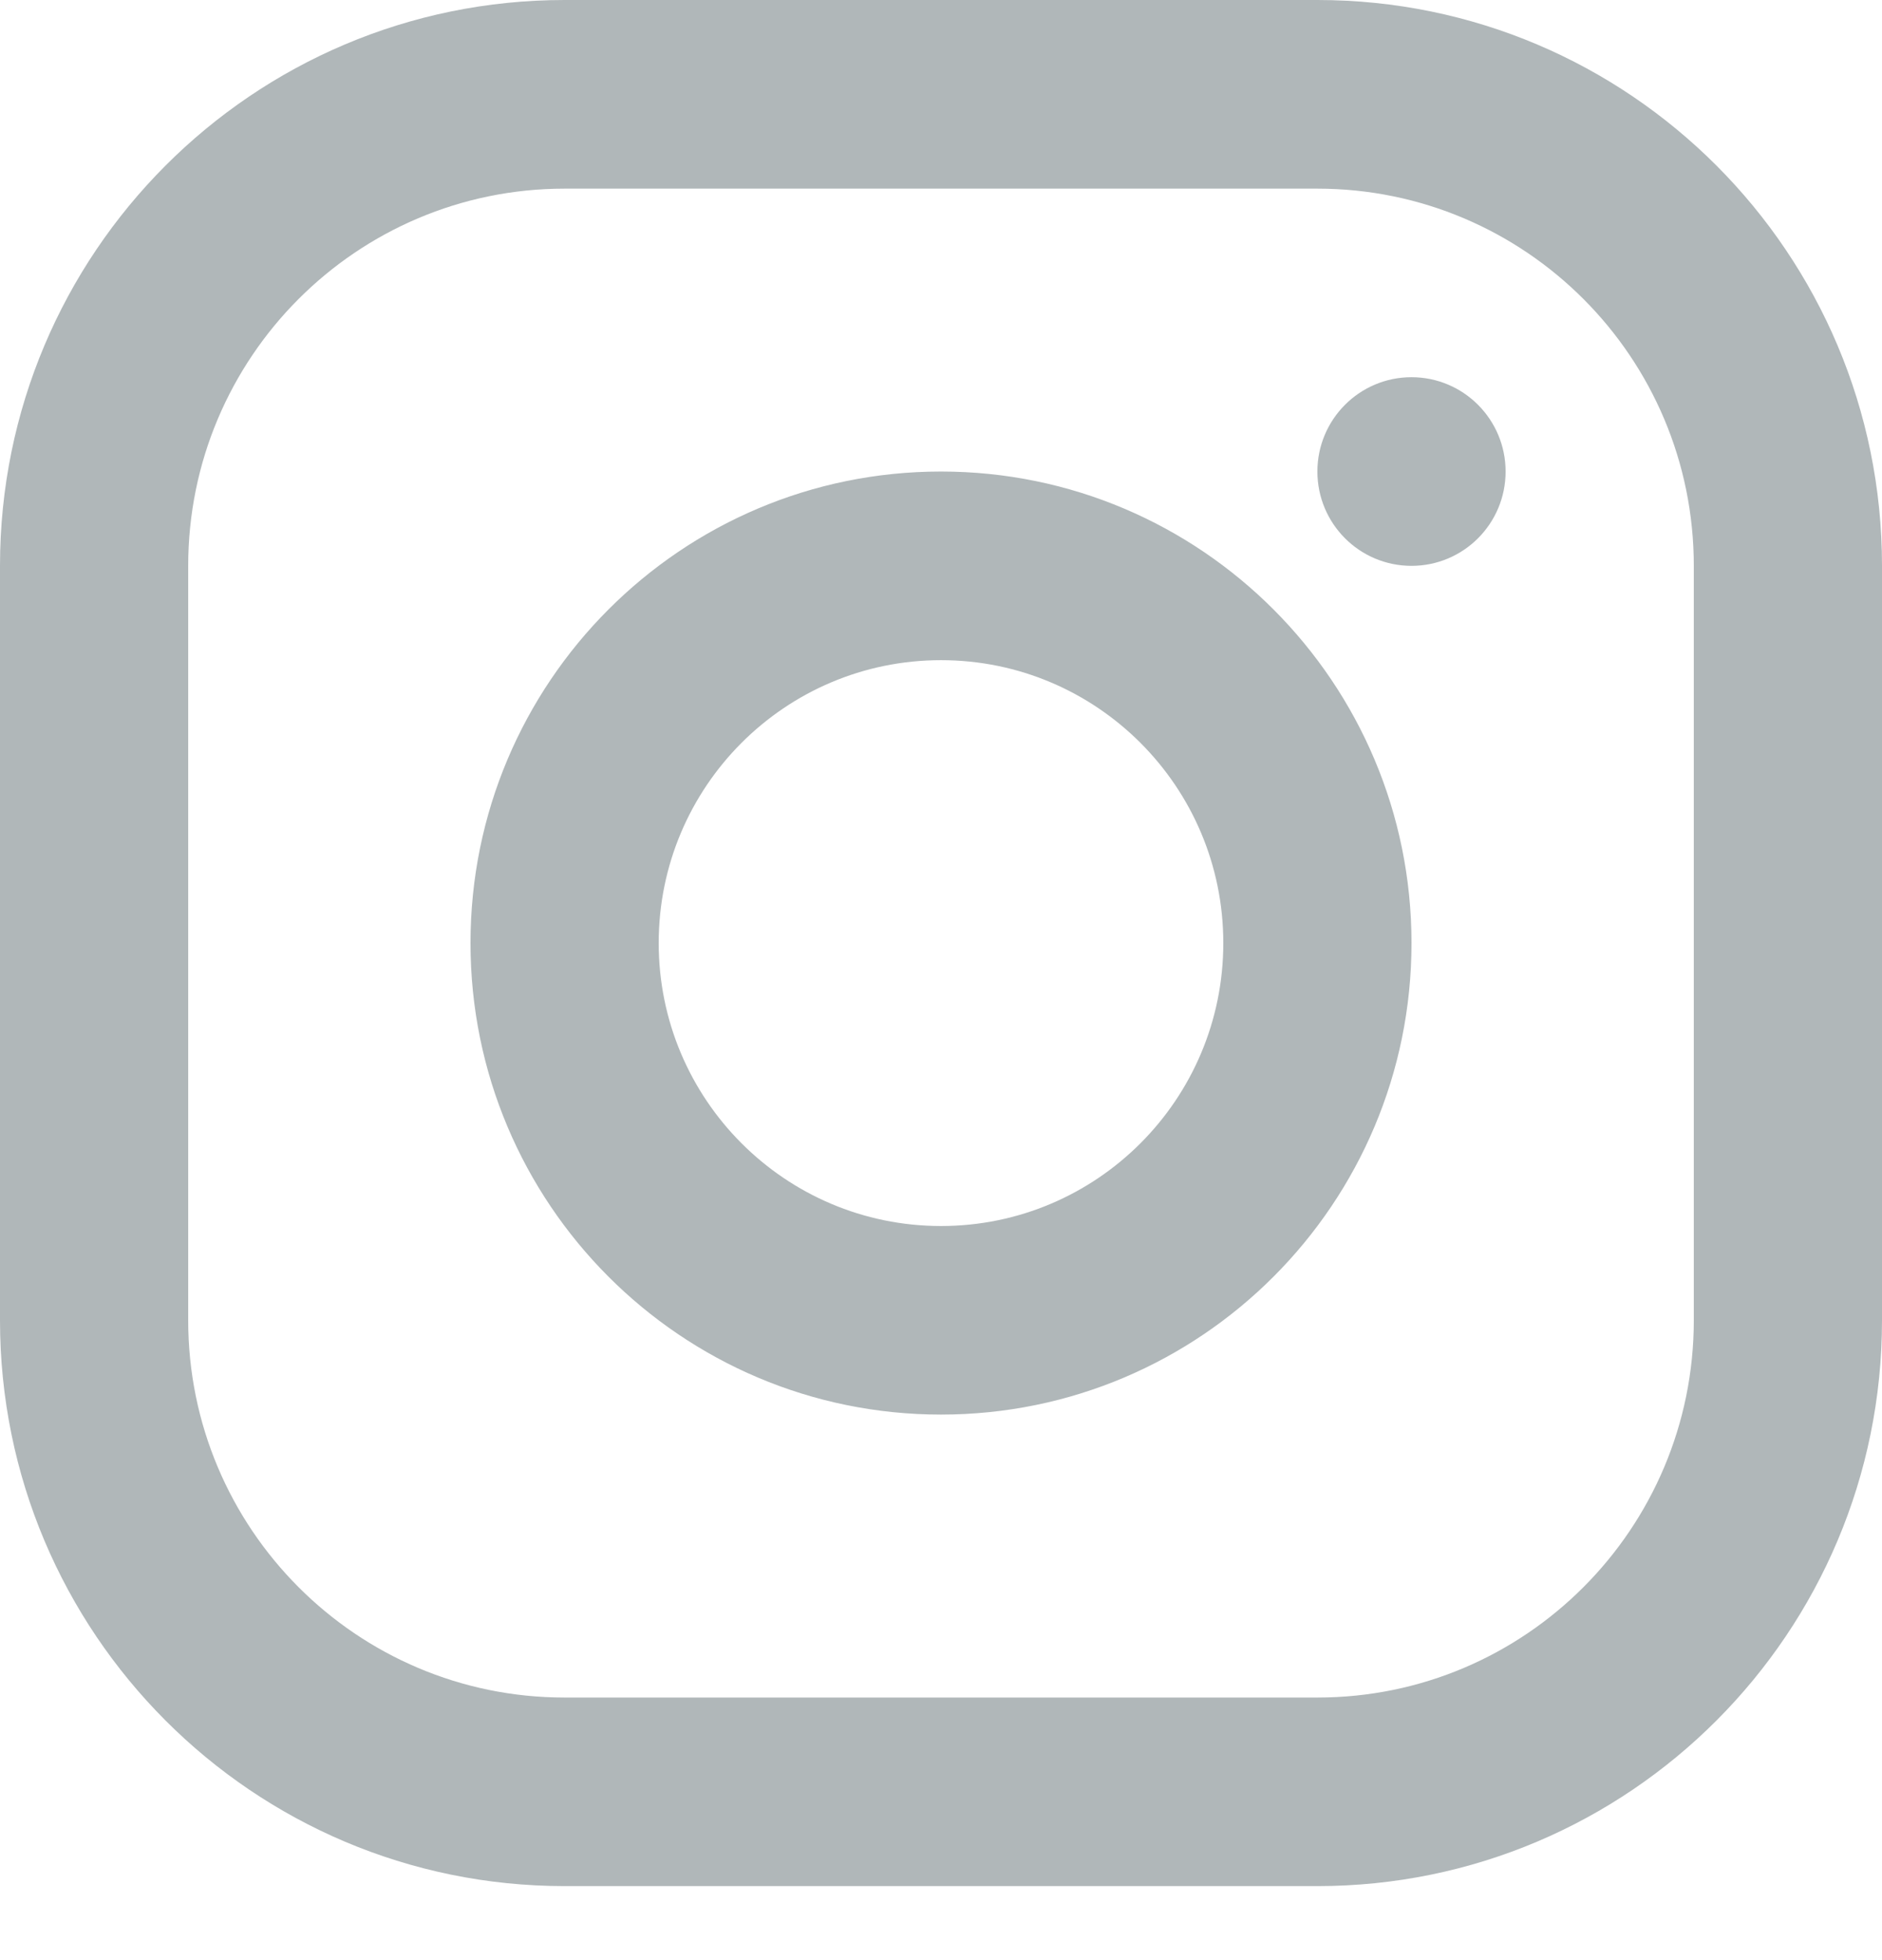
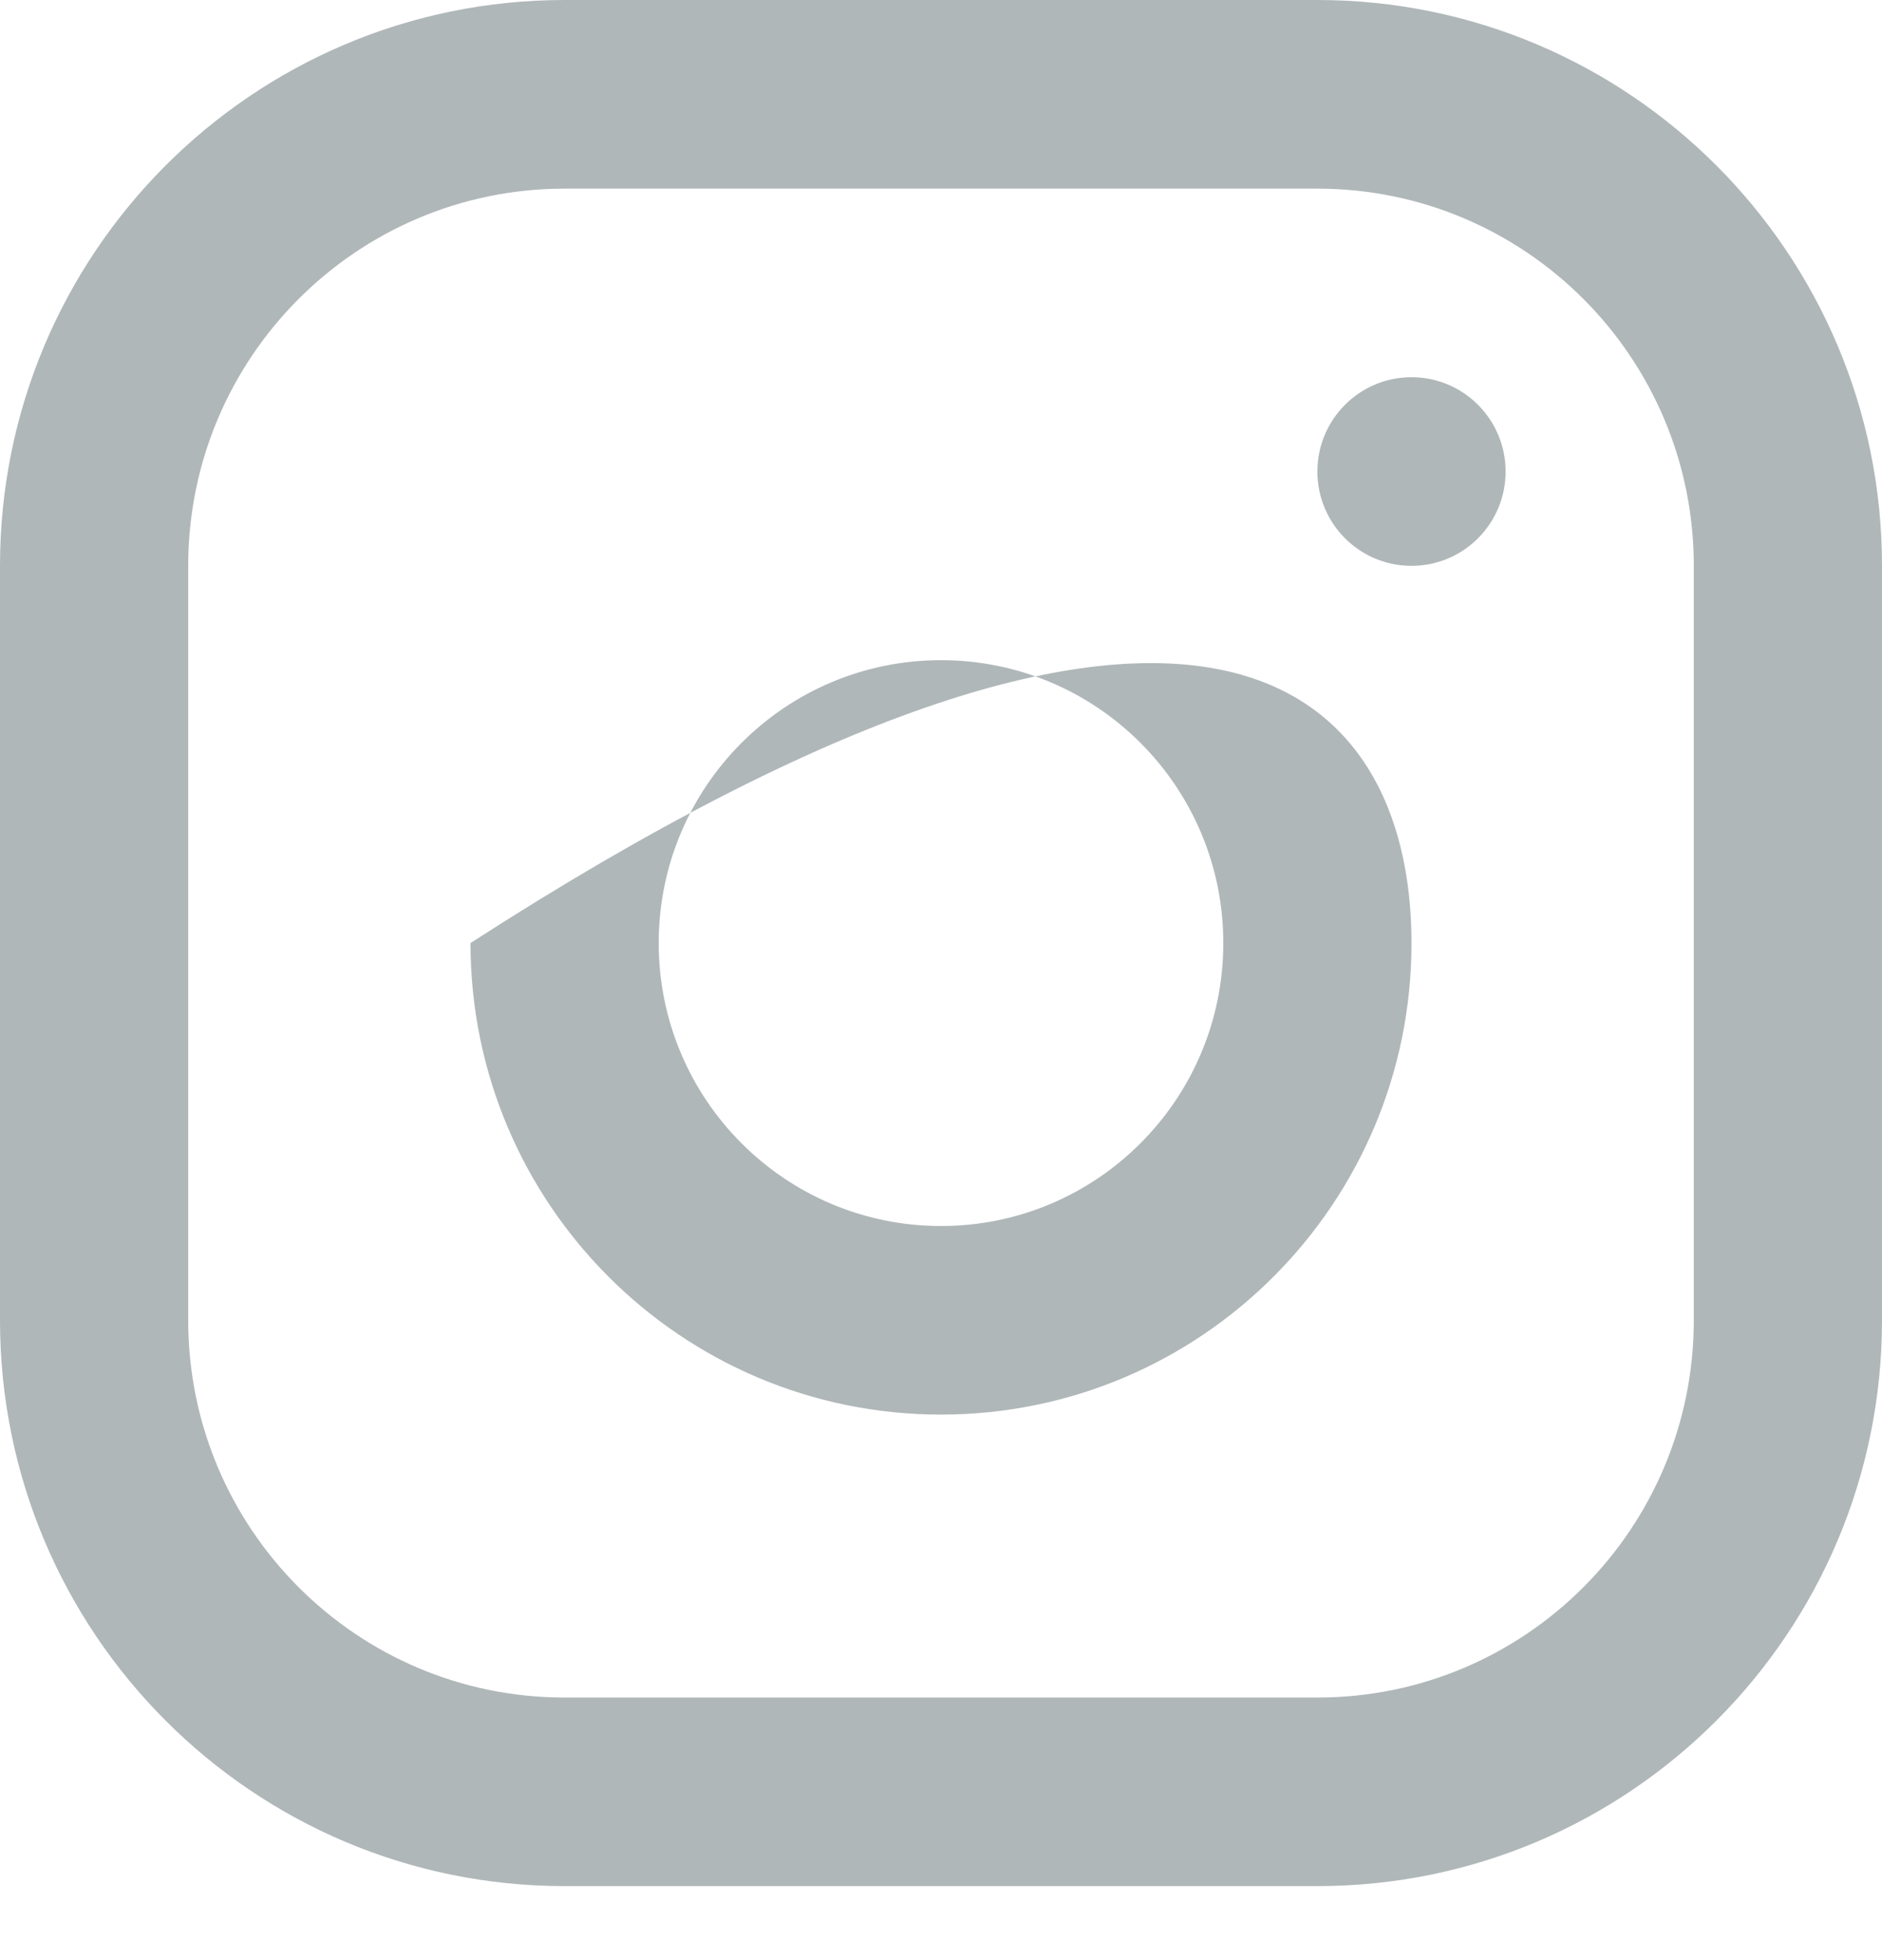
<svg xmlns="http://www.w3.org/2000/svg" width="24" height="25" viewBox="0 0 24 25" fill="none">
-   <path fill-rule="evenodd" clip-rule="evenodd" d="M16.8 0H7.2C3.224 0 0 3.231 0 7.217V16.839C0 20.825 3.224 24.056 7.2 24.056H16.8C20.776 24.056 24 20.825 24 16.839V7.217C24 3.231 20.776 0 16.8 0ZM2.4 7.217C2.4 4.56 4.549 2.406 7.2 2.406H16.8C19.451 2.406 21.6 4.56 21.6 7.217V16.839C21.6 19.497 19.451 21.651 16.8 21.651H7.2C4.549 21.651 2.4 19.497 2.4 16.839V7.217ZM12 18.042C8.686 18.042 6 15.35 6 12.028C6 8.707 8.686 6.014 12 6.014C15.314 6.014 18 8.707 18 12.028C18 15.35 15.314 18.042 12 18.042ZM12 15.637C13.988 15.637 15.6 14.021 15.6 12.028C15.6 10.035 13.988 8.42 12 8.42C10.012 8.42 8.4 10.035 8.4 12.028C8.4 14.021 10.012 15.637 12 15.637ZM19.2 6.014C19.2 6.679 18.663 7.217 18 7.217C17.337 7.217 16.8 6.679 16.8 6.014C16.8 5.35 17.337 4.811 18 4.811C18.663 4.811 19.2 5.35 19.2 6.014Z" fill="#B0B7B9" />
+   <path fill-rule="evenodd" clip-rule="evenodd" d="M16.8 0H7.2C3.224 0 0 3.231 0 7.217V16.839C0 20.825 3.224 24.056 7.2 24.056H16.8C20.776 24.056 24 20.825 24 16.839V7.217C24 3.231 20.776 0 16.8 0ZM2.4 7.217C2.4 4.56 4.549 2.406 7.2 2.406H16.8C19.451 2.406 21.6 4.56 21.6 7.217V16.839C21.6 19.497 19.451 21.651 16.8 21.651H7.2C4.549 21.651 2.4 19.497 2.4 16.839V7.217ZM12 18.042C8.686 18.042 6 15.35 6 12.028C15.314 6.014 18 8.707 18 12.028C18 15.35 15.314 18.042 12 18.042ZM12 15.637C13.988 15.637 15.6 14.021 15.6 12.028C15.6 10.035 13.988 8.42 12 8.42C10.012 8.42 8.4 10.035 8.4 12.028C8.4 14.021 10.012 15.637 12 15.637ZM19.2 6.014C19.2 6.679 18.663 7.217 18 7.217C17.337 7.217 16.8 6.679 16.8 6.014C16.8 5.35 17.337 4.811 18 4.811C18.663 4.811 19.2 5.35 19.2 6.014Z" fill="#B0B7B9" />
</svg>